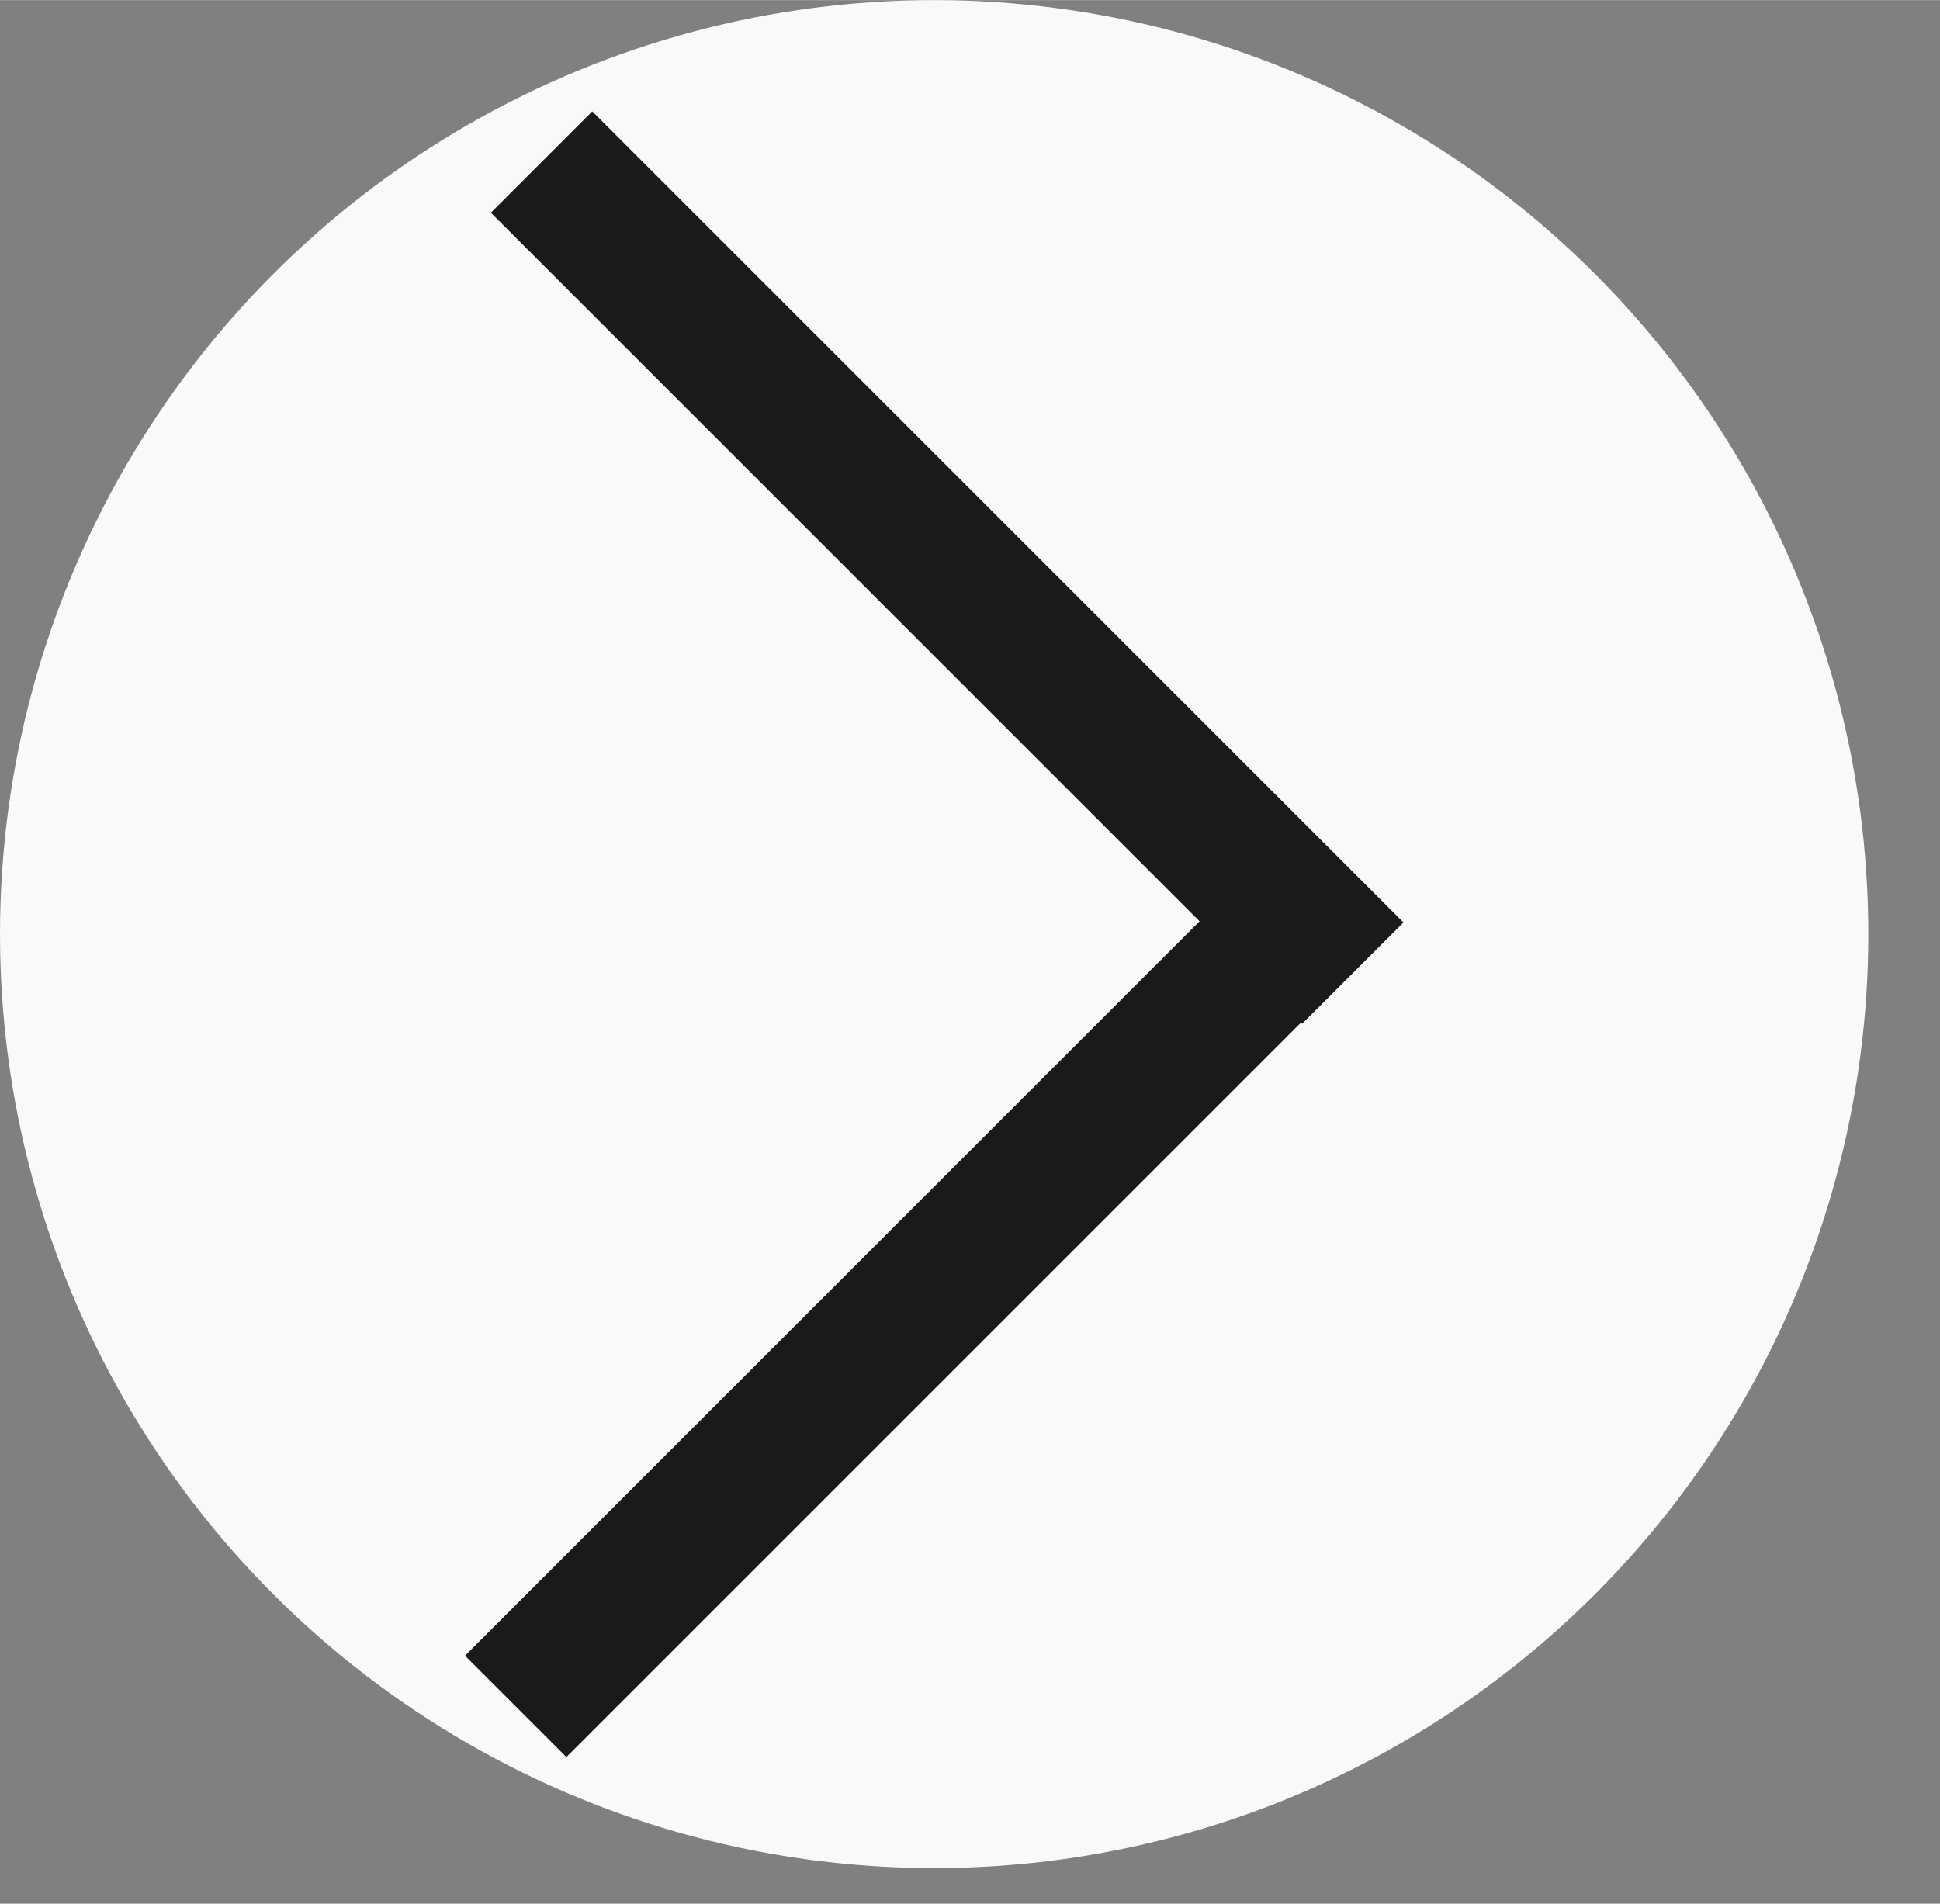
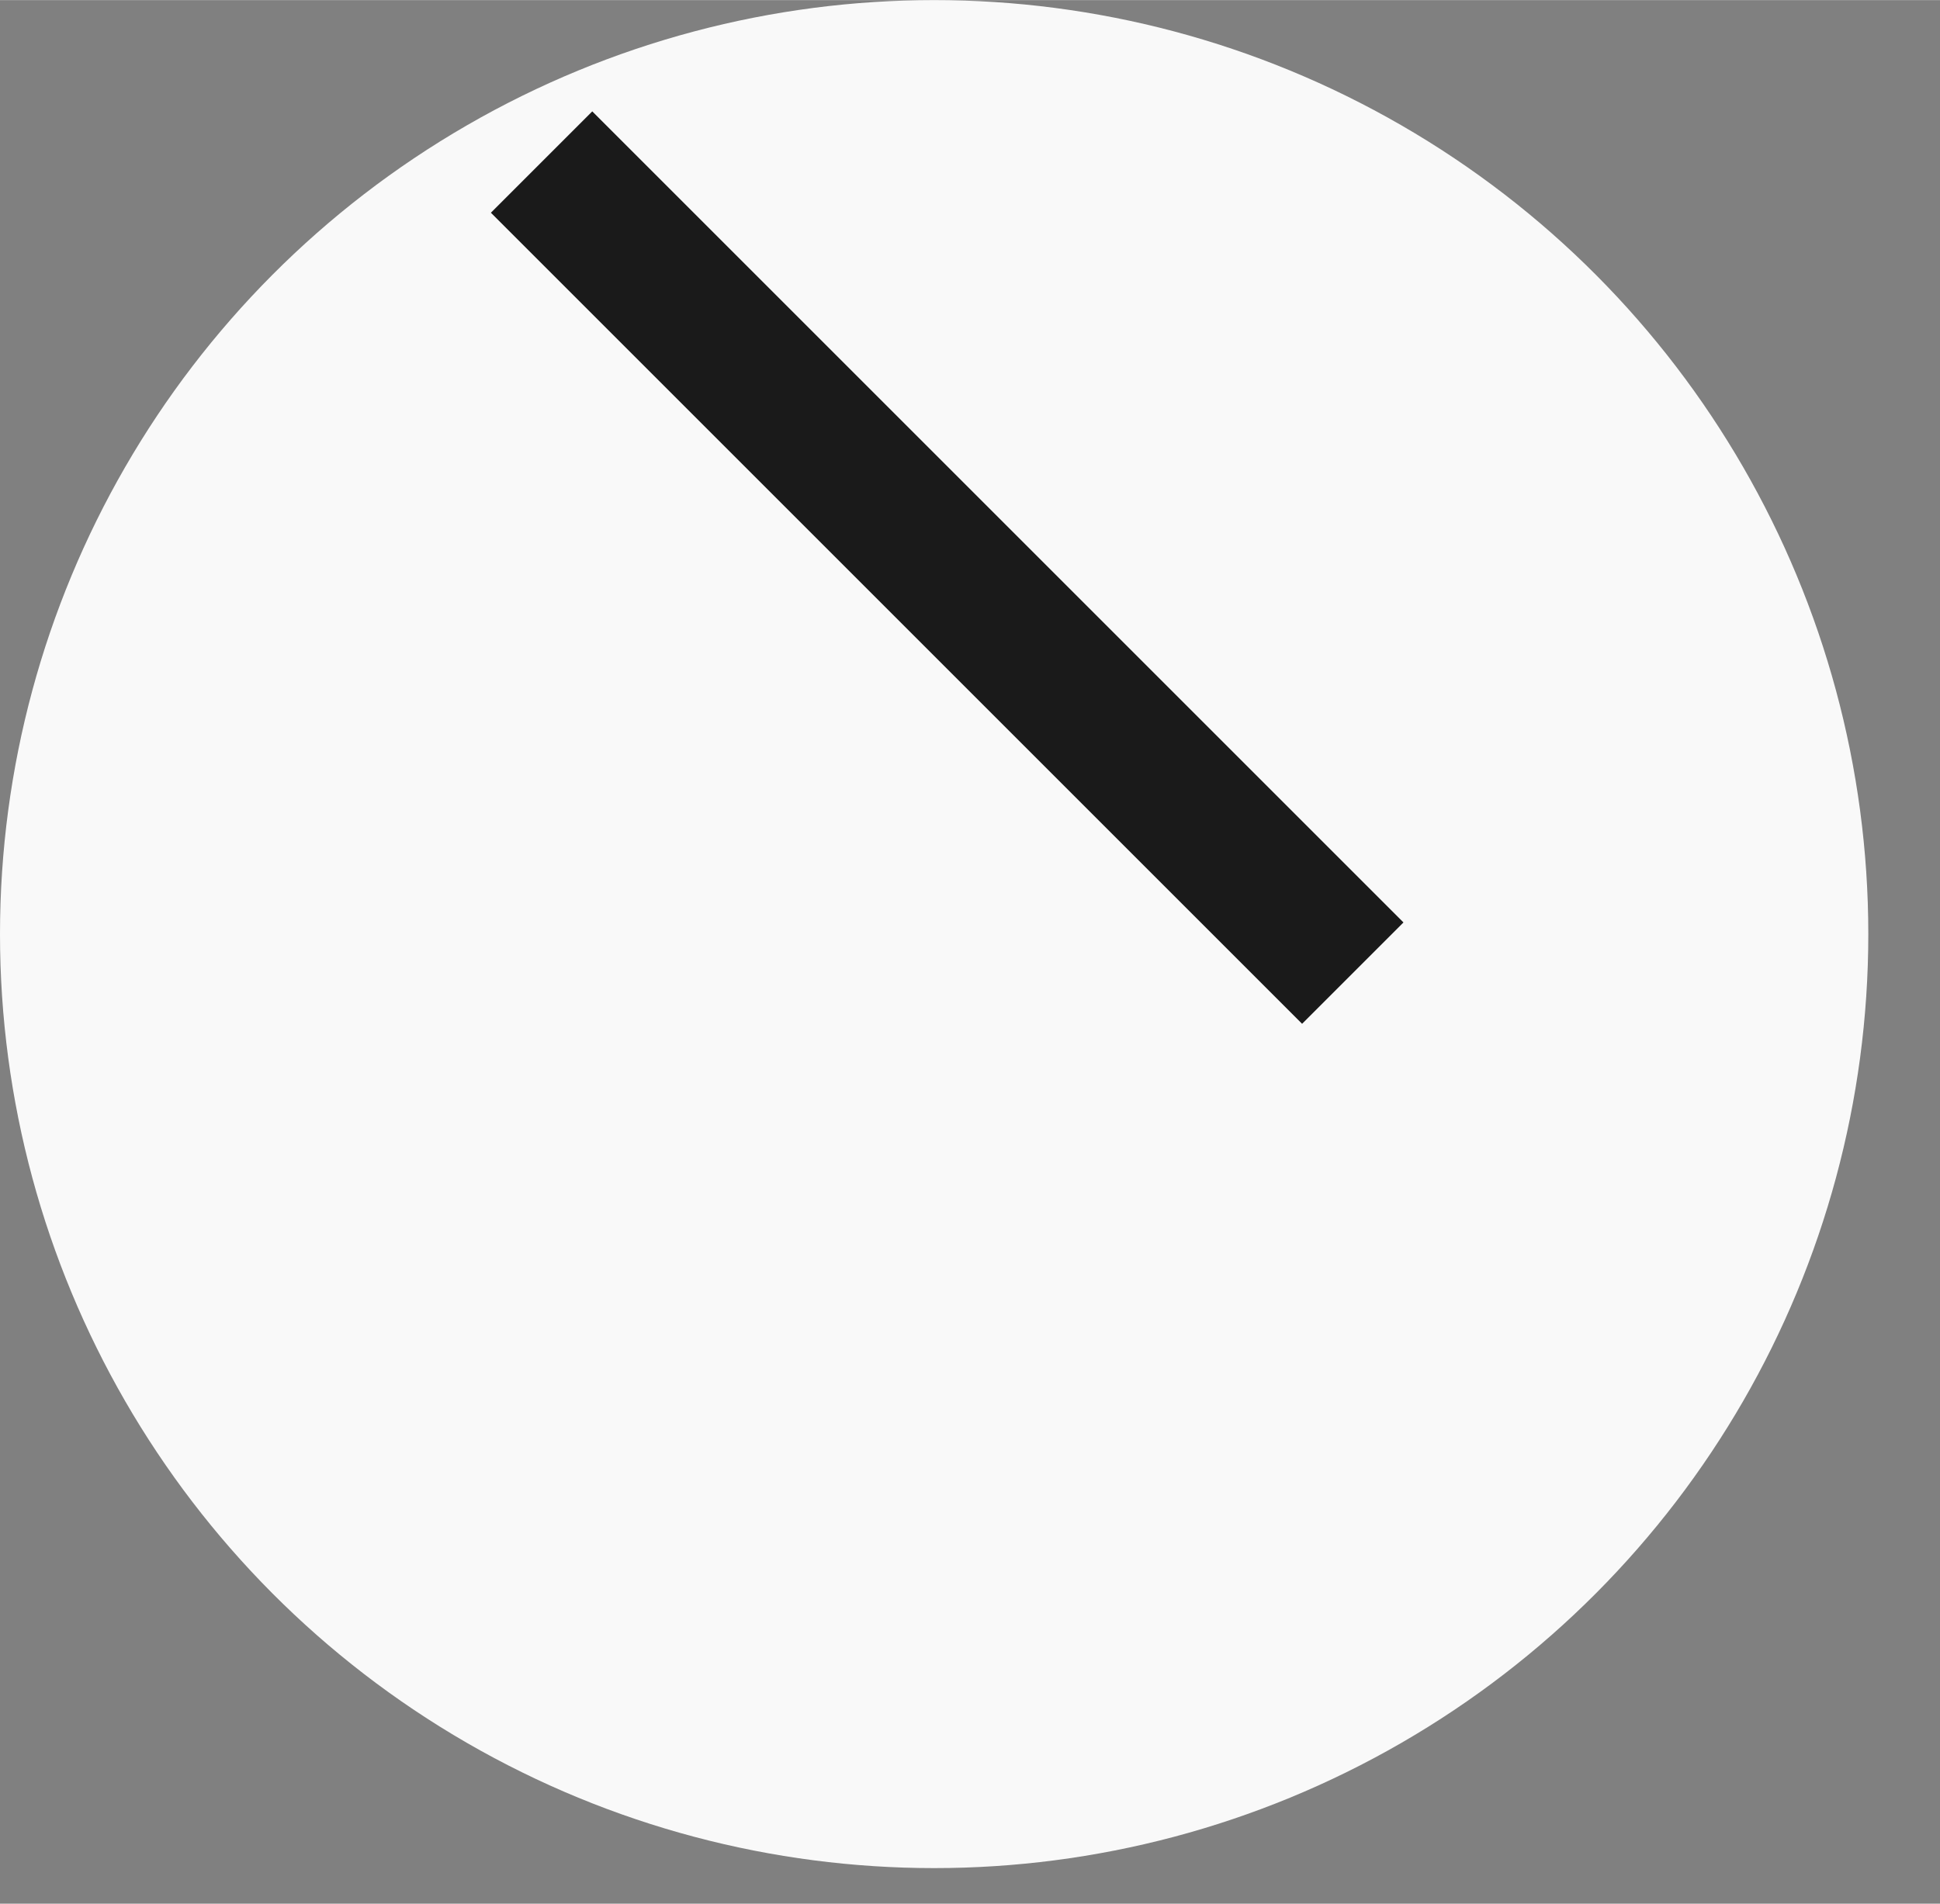
<svg xmlns="http://www.w3.org/2000/svg" xmlns:ns1="http://www.inkscape.org/namespaces/inkscape" xmlns:ns2="http://sodipodi.sourceforge.net/DTD/sodipodi-0.dtd" width="27" height="26.5" viewBox="0 0 7.144 7.011" version="1.1" id="svg5" ns1:version="1.2 (dc2aedaf03, 2022-05-15)" ns2:docname="Ceate-Integration-Arrow.svg">
  <rect x="0" y="0" width="7.144" height="7.011" fill="#808080" stroke="none" />
  <ns2:namedview id="namedview7" pagecolor="#ffffff" bordercolor="#666666" borderopacity="1.0" ns1:showpageshadow="2" ns1:pageopacity="0.0" ns1:pagecheckerboard="0" ns1:deskcolor="#d1d1d1" ns1:document-units="px" showgrid="true" ns1:zoom="26.09375" ns1:cx="14.716168" ns1:cy="16" ns1:window-width="1920" ns1:window-height="1051" ns1:window-x="-9" ns1:window-y="-9" ns1:window-maximized="1" ns1:current-layer="layer1">
    <ns1:grid type="xygrid" id="grid132" originx="0" originy="0" />
  </ns2:namedview>
  <defs id="defs2" />
  <g ns1:label="Layer 1" ns1:groupmode="layer" id="layer1">
    <circle style="fill:#f9f9f9;stroke:none;stroke-width:1.587;stroke-linecap:round;stroke-linejoin:round;stroke-dashoffset:0.3" id="path186" cx="3.44" cy="3.44" r="3.44" />
    <g id="g567" transform="matrix(0.998,0,0,0.998,-0.646,-0.317)" style="stroke-width:1.002">
      <rect style="fill:#1a1a1a;fill-rule:evenodd;stroke:none;stroke-width:0.265" id="rect561" width="4.233" height="0.529" x="2.518" y="-1.488" transform="rotate(45)" />
-       <rect style="fill:#1a1a1a;fill-rule:evenodd;stroke:none;stroke-width:0.265" id="rect563" width="4.233" height="0.529" x="-1.359" y="-6.745" transform="rotate(135)" />
    </g>
  </g>
</svg>